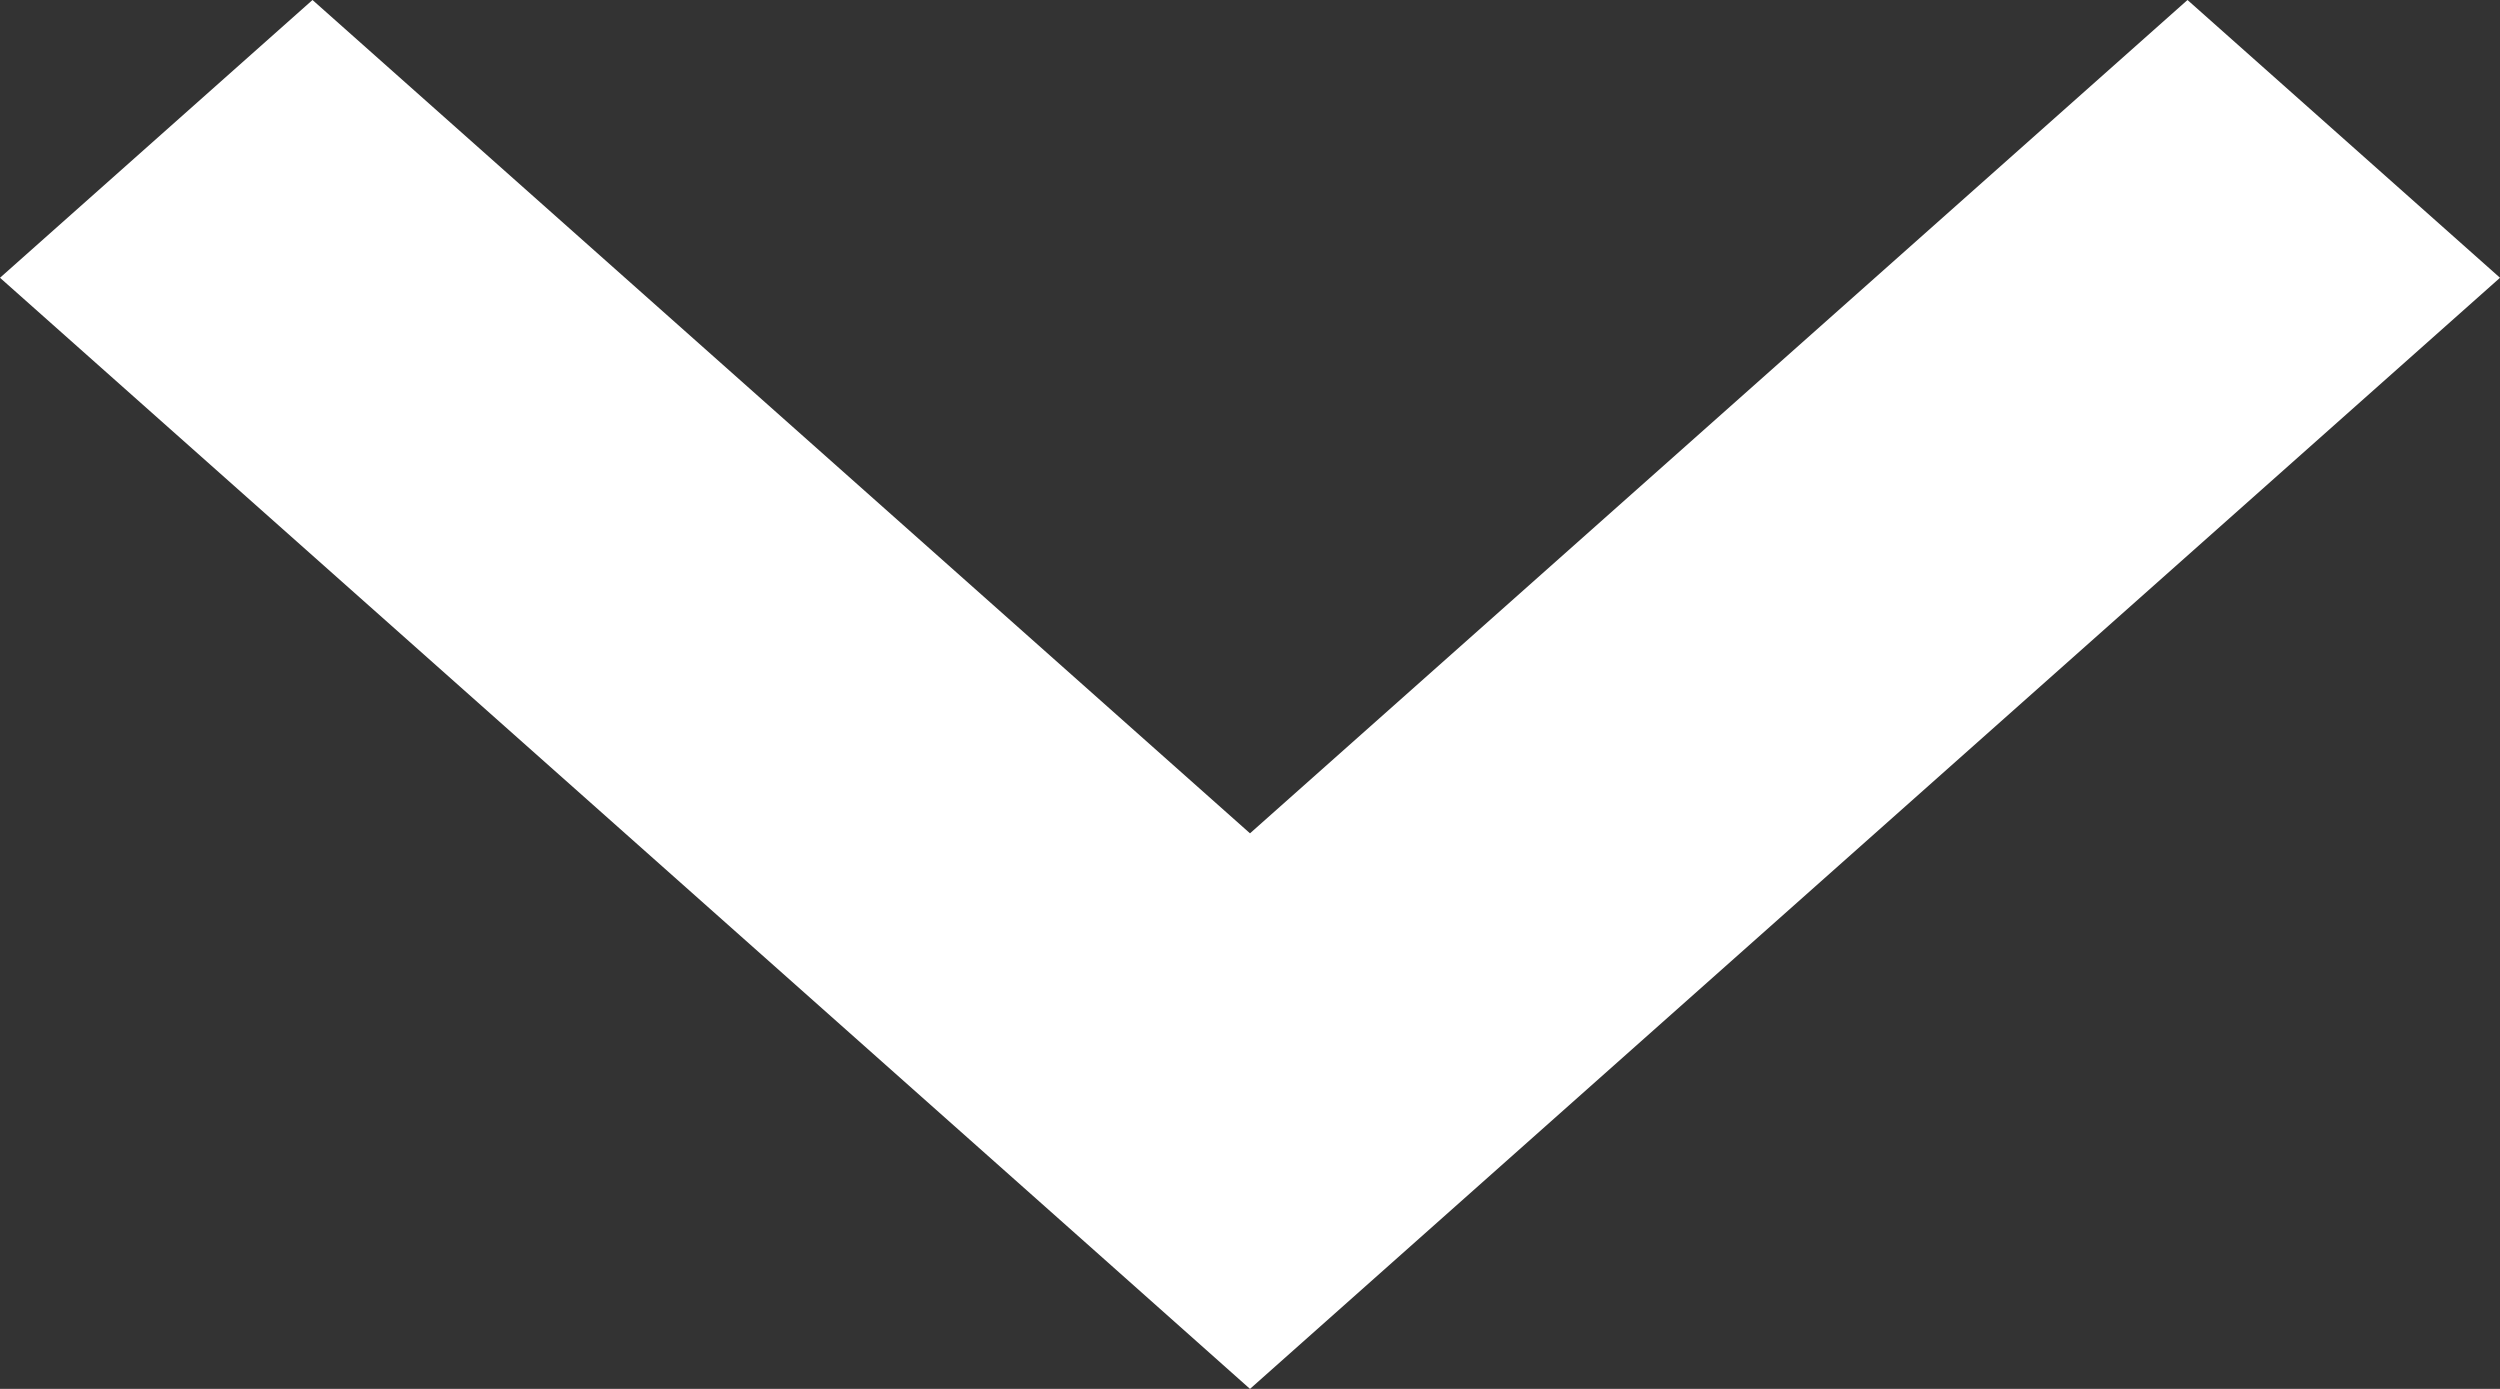
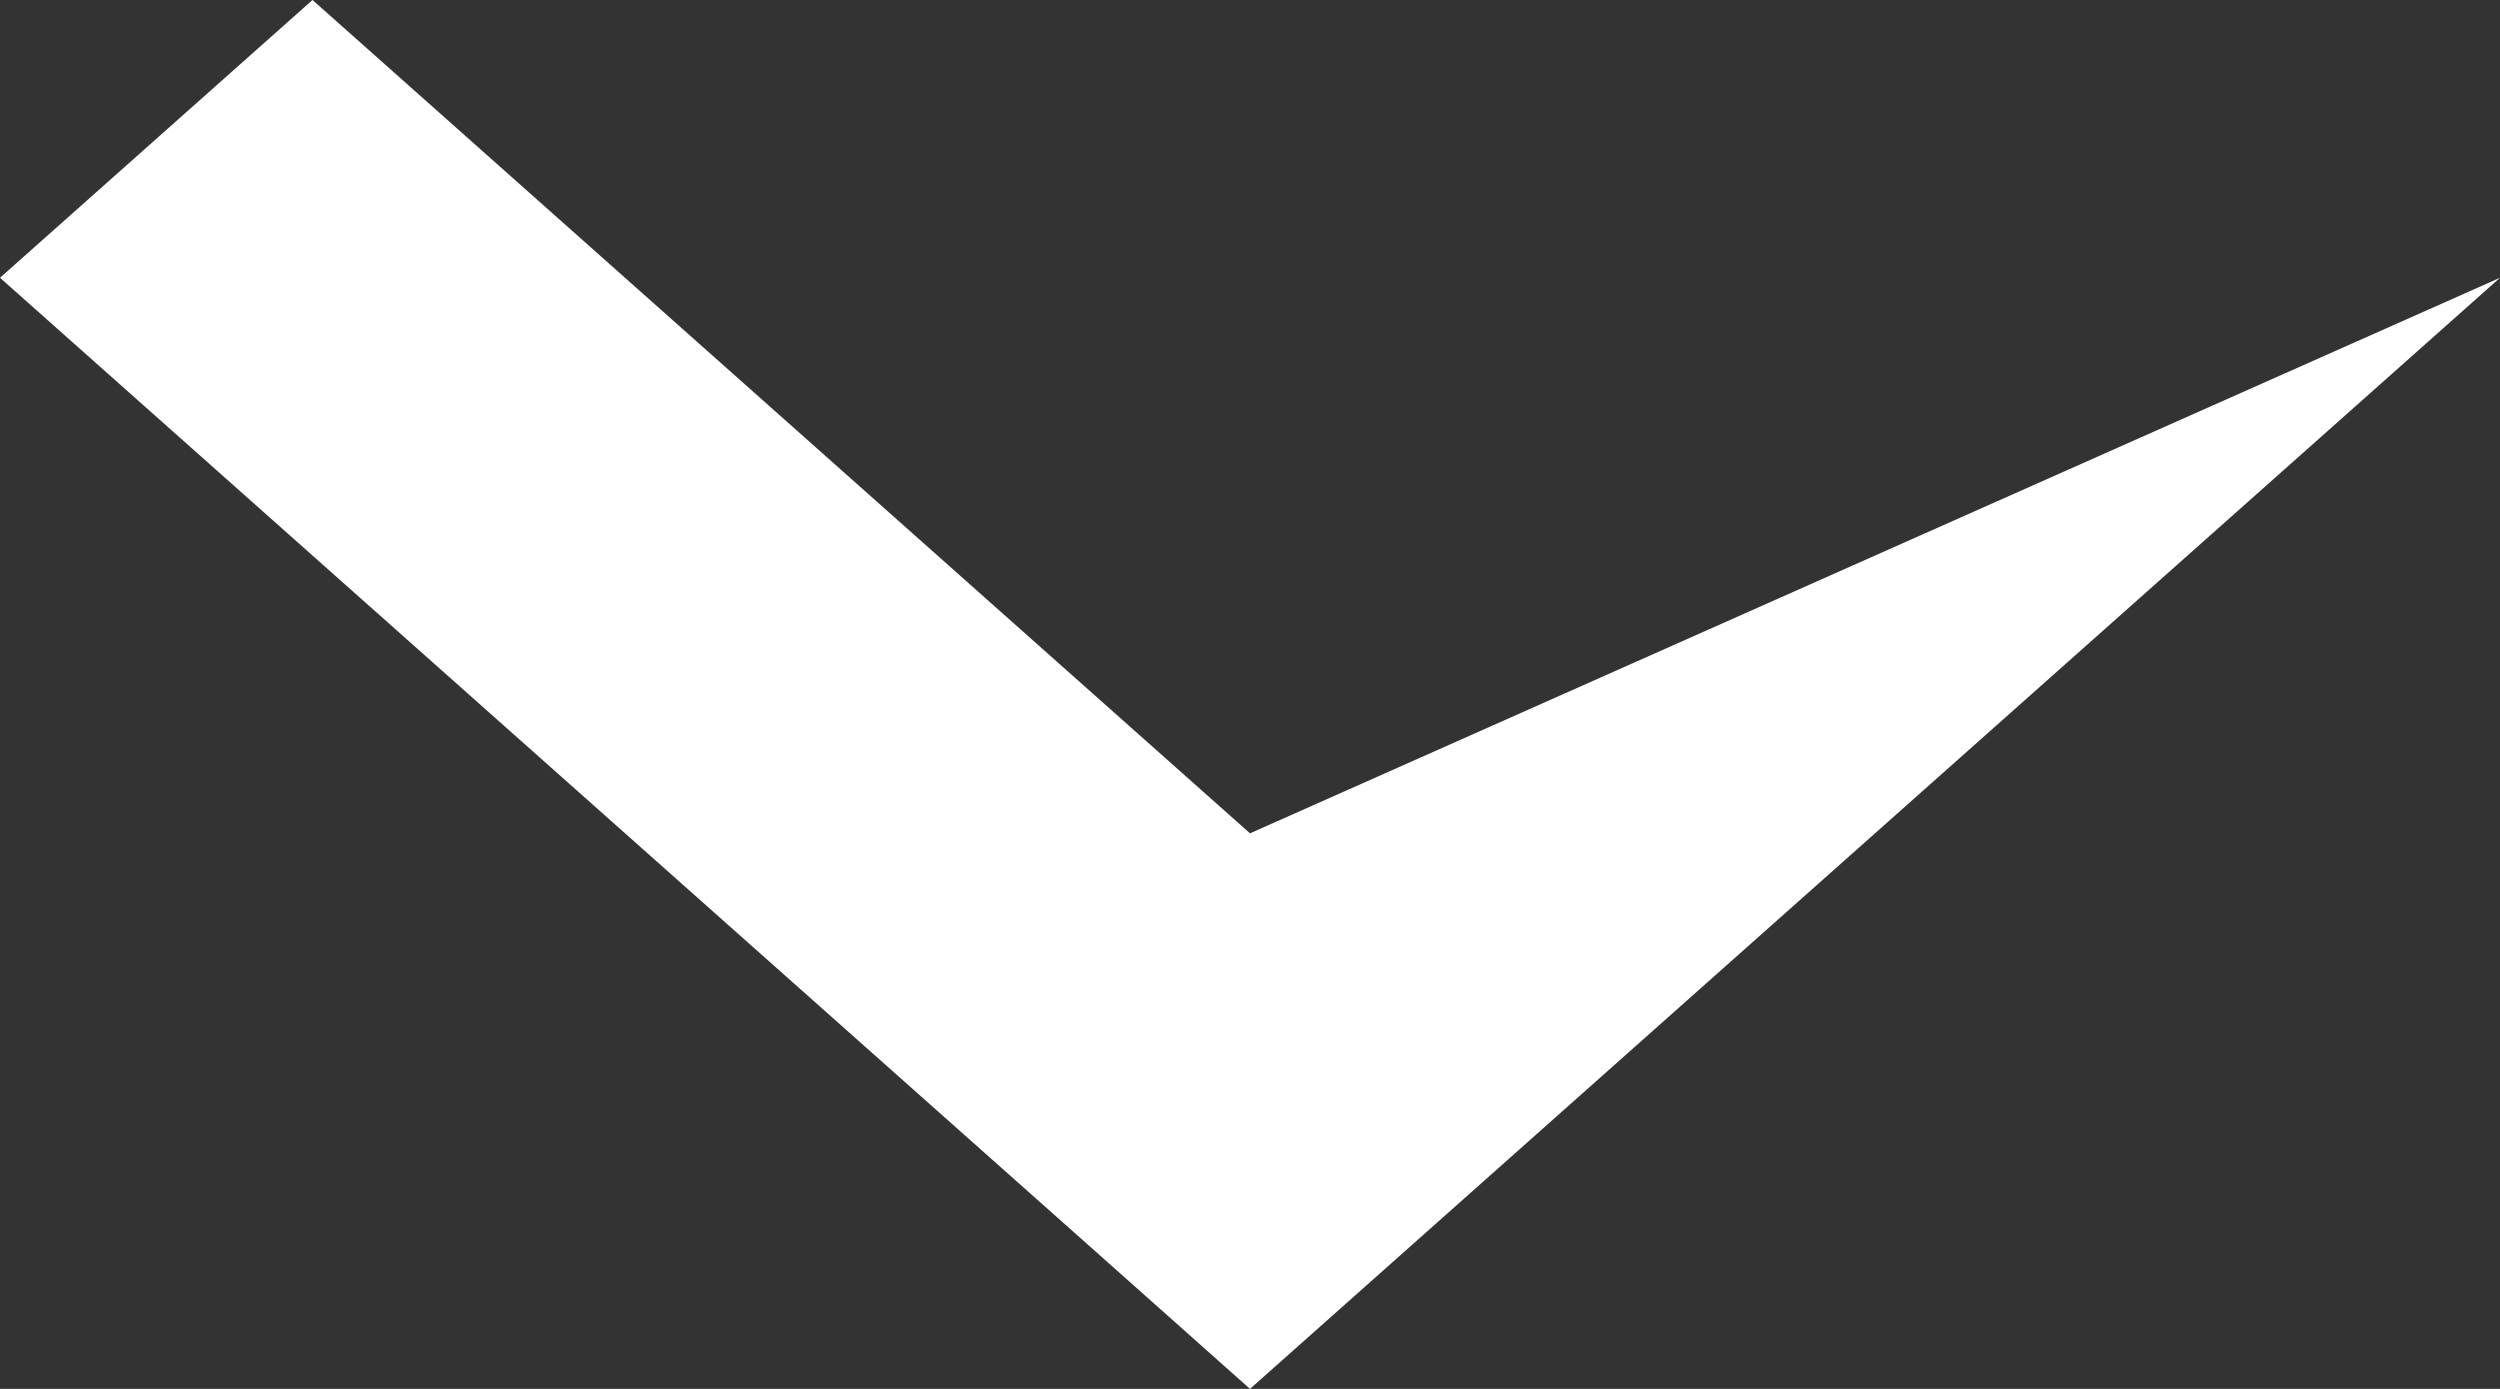
<svg xmlns="http://www.w3.org/2000/svg" width="9" height="5" viewBox="0 0 9 5" fill="none">
  <rect x="0" y="0" width="9" height="5" fill="#333333" stroke="none" />
-   <path d="M3.938 4.5L4.5 5L9 1L7.875 0L4.5 3L1.125 0L0 1L3.938 4.5Z" fill="white" />
+   <path d="M3.938 4.5L4.5 5L9 1L4.5 3L1.125 0L0 1L3.938 4.5Z" fill="white" />
</svg>